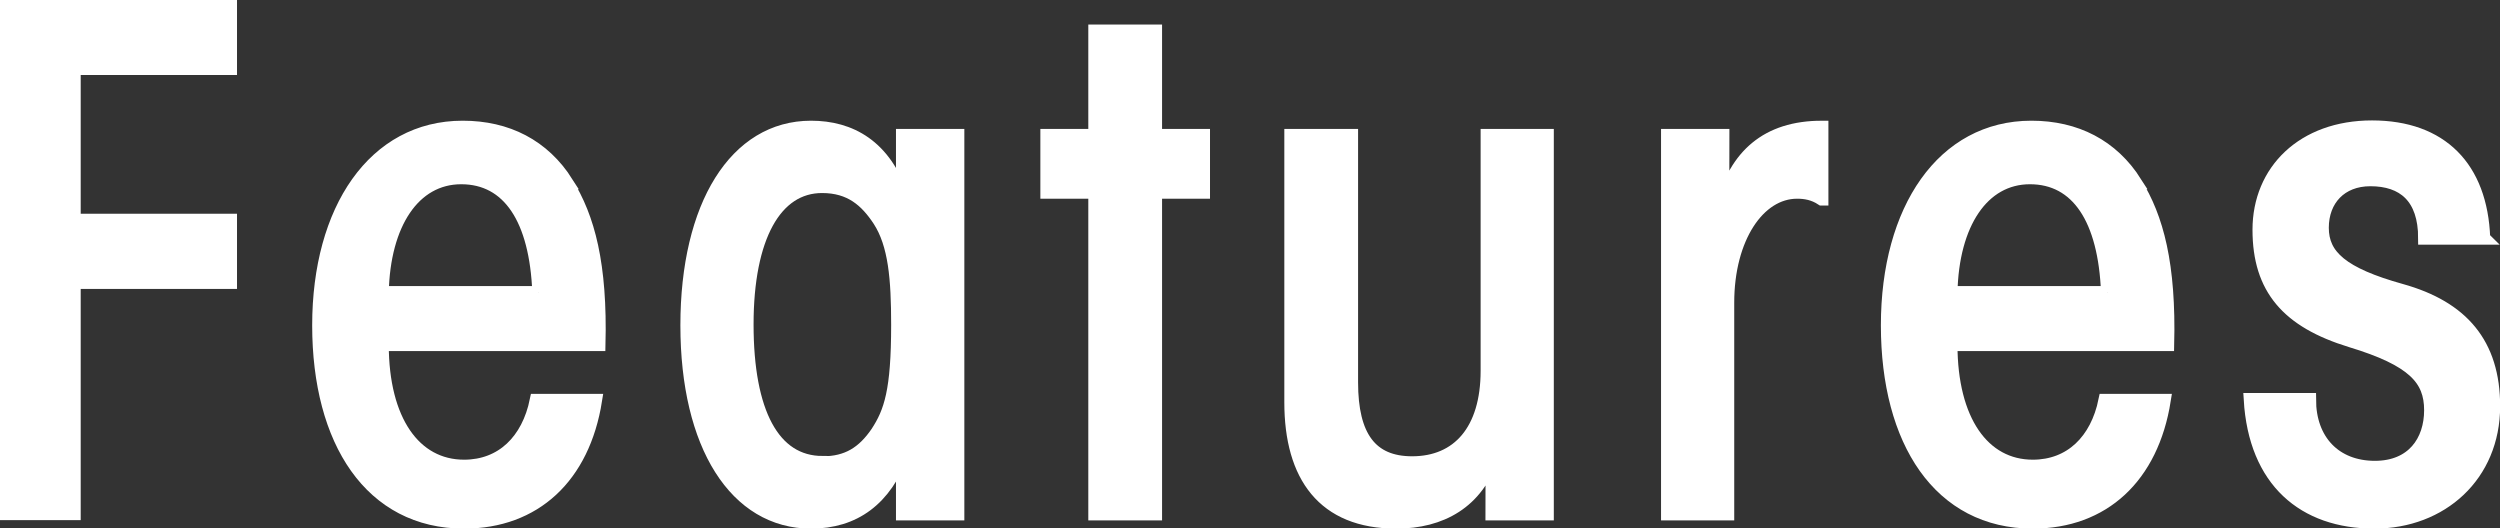
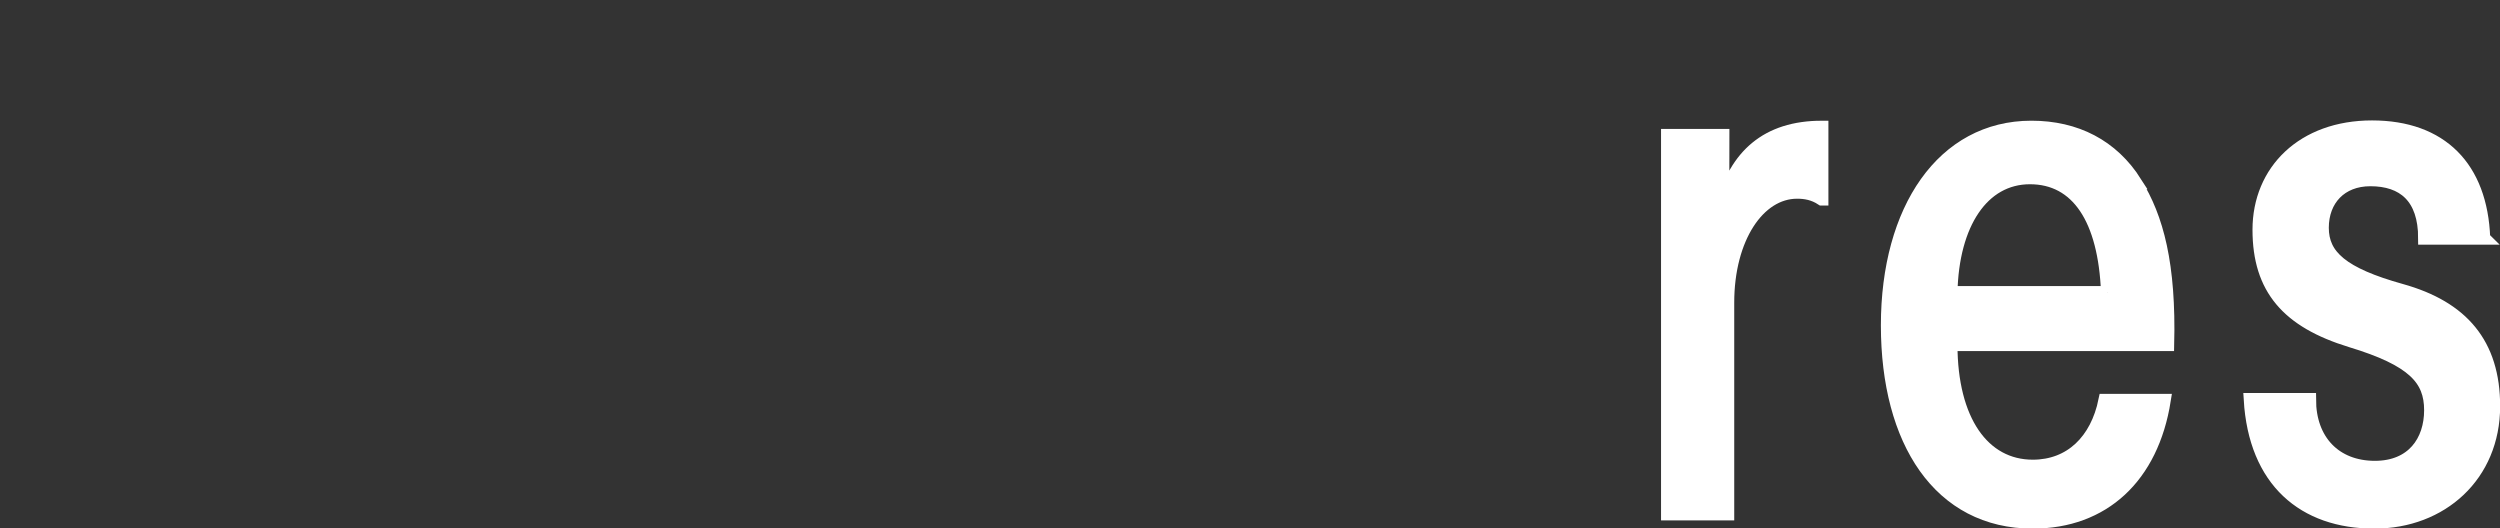
<svg xmlns="http://www.w3.org/2000/svg" id="_レイヤー_2" data-name="レイヤー 2" viewBox="0 0 88.13 18.63">
  <rect x="0" y="0" width="88.13" height="18.63" fill="#333333" stroke="none" />
  <defs>
    <style>
      .cls-1 {
        fill: #fff;
        stroke: #fff;
        stroke-miterlimit: 10;
        stroke-width: .45px;
      }
    </style>
  </defs>
  <g id="_レイヤー_3" data-name="レイヤー 3">
    <g>
-       <path class="cls-1" d="M8.13.22v2.2H2.62v5.34h5.51v2.2H2.62v8.15H.22V.22h7.91Z" />
-       <path class="cls-1" d="M19.98,6.44c.77,1.23,1.21,2.88,1.14,5.71h-7.64c0,2.68,1.14,4.28,2.88,4.28,1.33,0,2.25-.9,2.54-2.32h2.1c-.43,2.71-2.15,4.3-4.64,4.3-3.29,0-5.13-2.85-5.13-6.94s1.96-6.99,5.08-6.99c1.57,0,2.85.65,3.68,1.96ZM18.99,10.31c-.1-2.59-1.06-4.04-2.73-4.04s-2.73,1.62-2.78,4.04h5.51Z" />
-       <path class="cls-1" d="M31.81,6.97v-2.2h1.96v13.35h-1.96v-2.13c-.6,1.62-1.69,2.42-3.22,2.42-2.66,0-4.38-2.71-4.38-6.94s1.72-6.99,4.38-6.99c1.38,0,2.61.65,3.22,2.49ZM29,16.31c.87,0,1.43-.36,1.91-1.06.48-.73.73-1.48.73-3.8,0-1.62-.1-2.83-.65-3.68-.46-.7-1.02-1.19-2.01-1.19-1.64,0-2.64,1.77-2.64,4.86s.92,4.86,2.66,4.86Z" />
-       <path class="cls-1" d="M40.74,1.09v3.68h1.69v2.01h-1.69v11.34h-2.15V6.78h-1.69v-2.01h1.69V1.09h2.15Z" />
-       <path class="cls-1" d="M47.65,4.77v8.71c0,1.91.68,2.83,2.13,2.83,1.62,0,2.64-1.14,2.64-3.24V4.77h2.13v13.35h-1.96c0-.65,0-1.33.02-2.03-.53,1.62-1.81,2.32-3.39,2.32-2.56,0-3.72-1.62-3.72-4.23V4.77h2.15Z" />
      <path class="cls-1" d="M64.22,7.02c-.29-.19-.58-.24-.87-.24-1.35,0-2.44,1.6-2.44,3.89v7.45h-2.13V4.77h1.96c0,.89,0,1.64-.02,2.47.46-1.74,1.55-2.76,3.51-2.76v2.54Z" />
      <path class="cls-1" d="M75.28,6.44c.77,1.23,1.21,2.88,1.14,5.71h-7.64c0,2.68,1.14,4.28,2.88,4.28,1.33,0,2.25-.9,2.54-2.32h2.1c-.43,2.71-2.15,4.3-4.64,4.3-3.29,0-5.13-2.85-5.13-6.94s1.96-6.99,5.08-6.99c1.57,0,2.85.65,3.68,1.96ZM74.29,10.31c-.1-2.59-1.06-4.04-2.73-4.04s-2.73,1.62-2.78,4.04h5.51Z" />
      <path class="cls-1" d="M87.57,8.4h-2.1c0-1.45-.75-2.06-1.91-2.06-1.04,0-1.69.7-1.69,1.69s.7,1.62,2.78,2.2c2.15.6,3.26,1.89,3.26,4.09,0,2.44-1.84,4.09-4.21,4.09-2.49,0-4.21-1.45-4.38-4.33h2.1c0,1.45.9,2.39,2.3,2.39,1.33,0,1.96-.92,1.96-2.01s-.6-1.77-2.81-2.44c-2.22-.68-3.24-1.84-3.24-3.92s1.55-3.63,3.99-3.63,3.85,1.43,3.94,3.92Z" />
    </g>
  </g>
</svg>